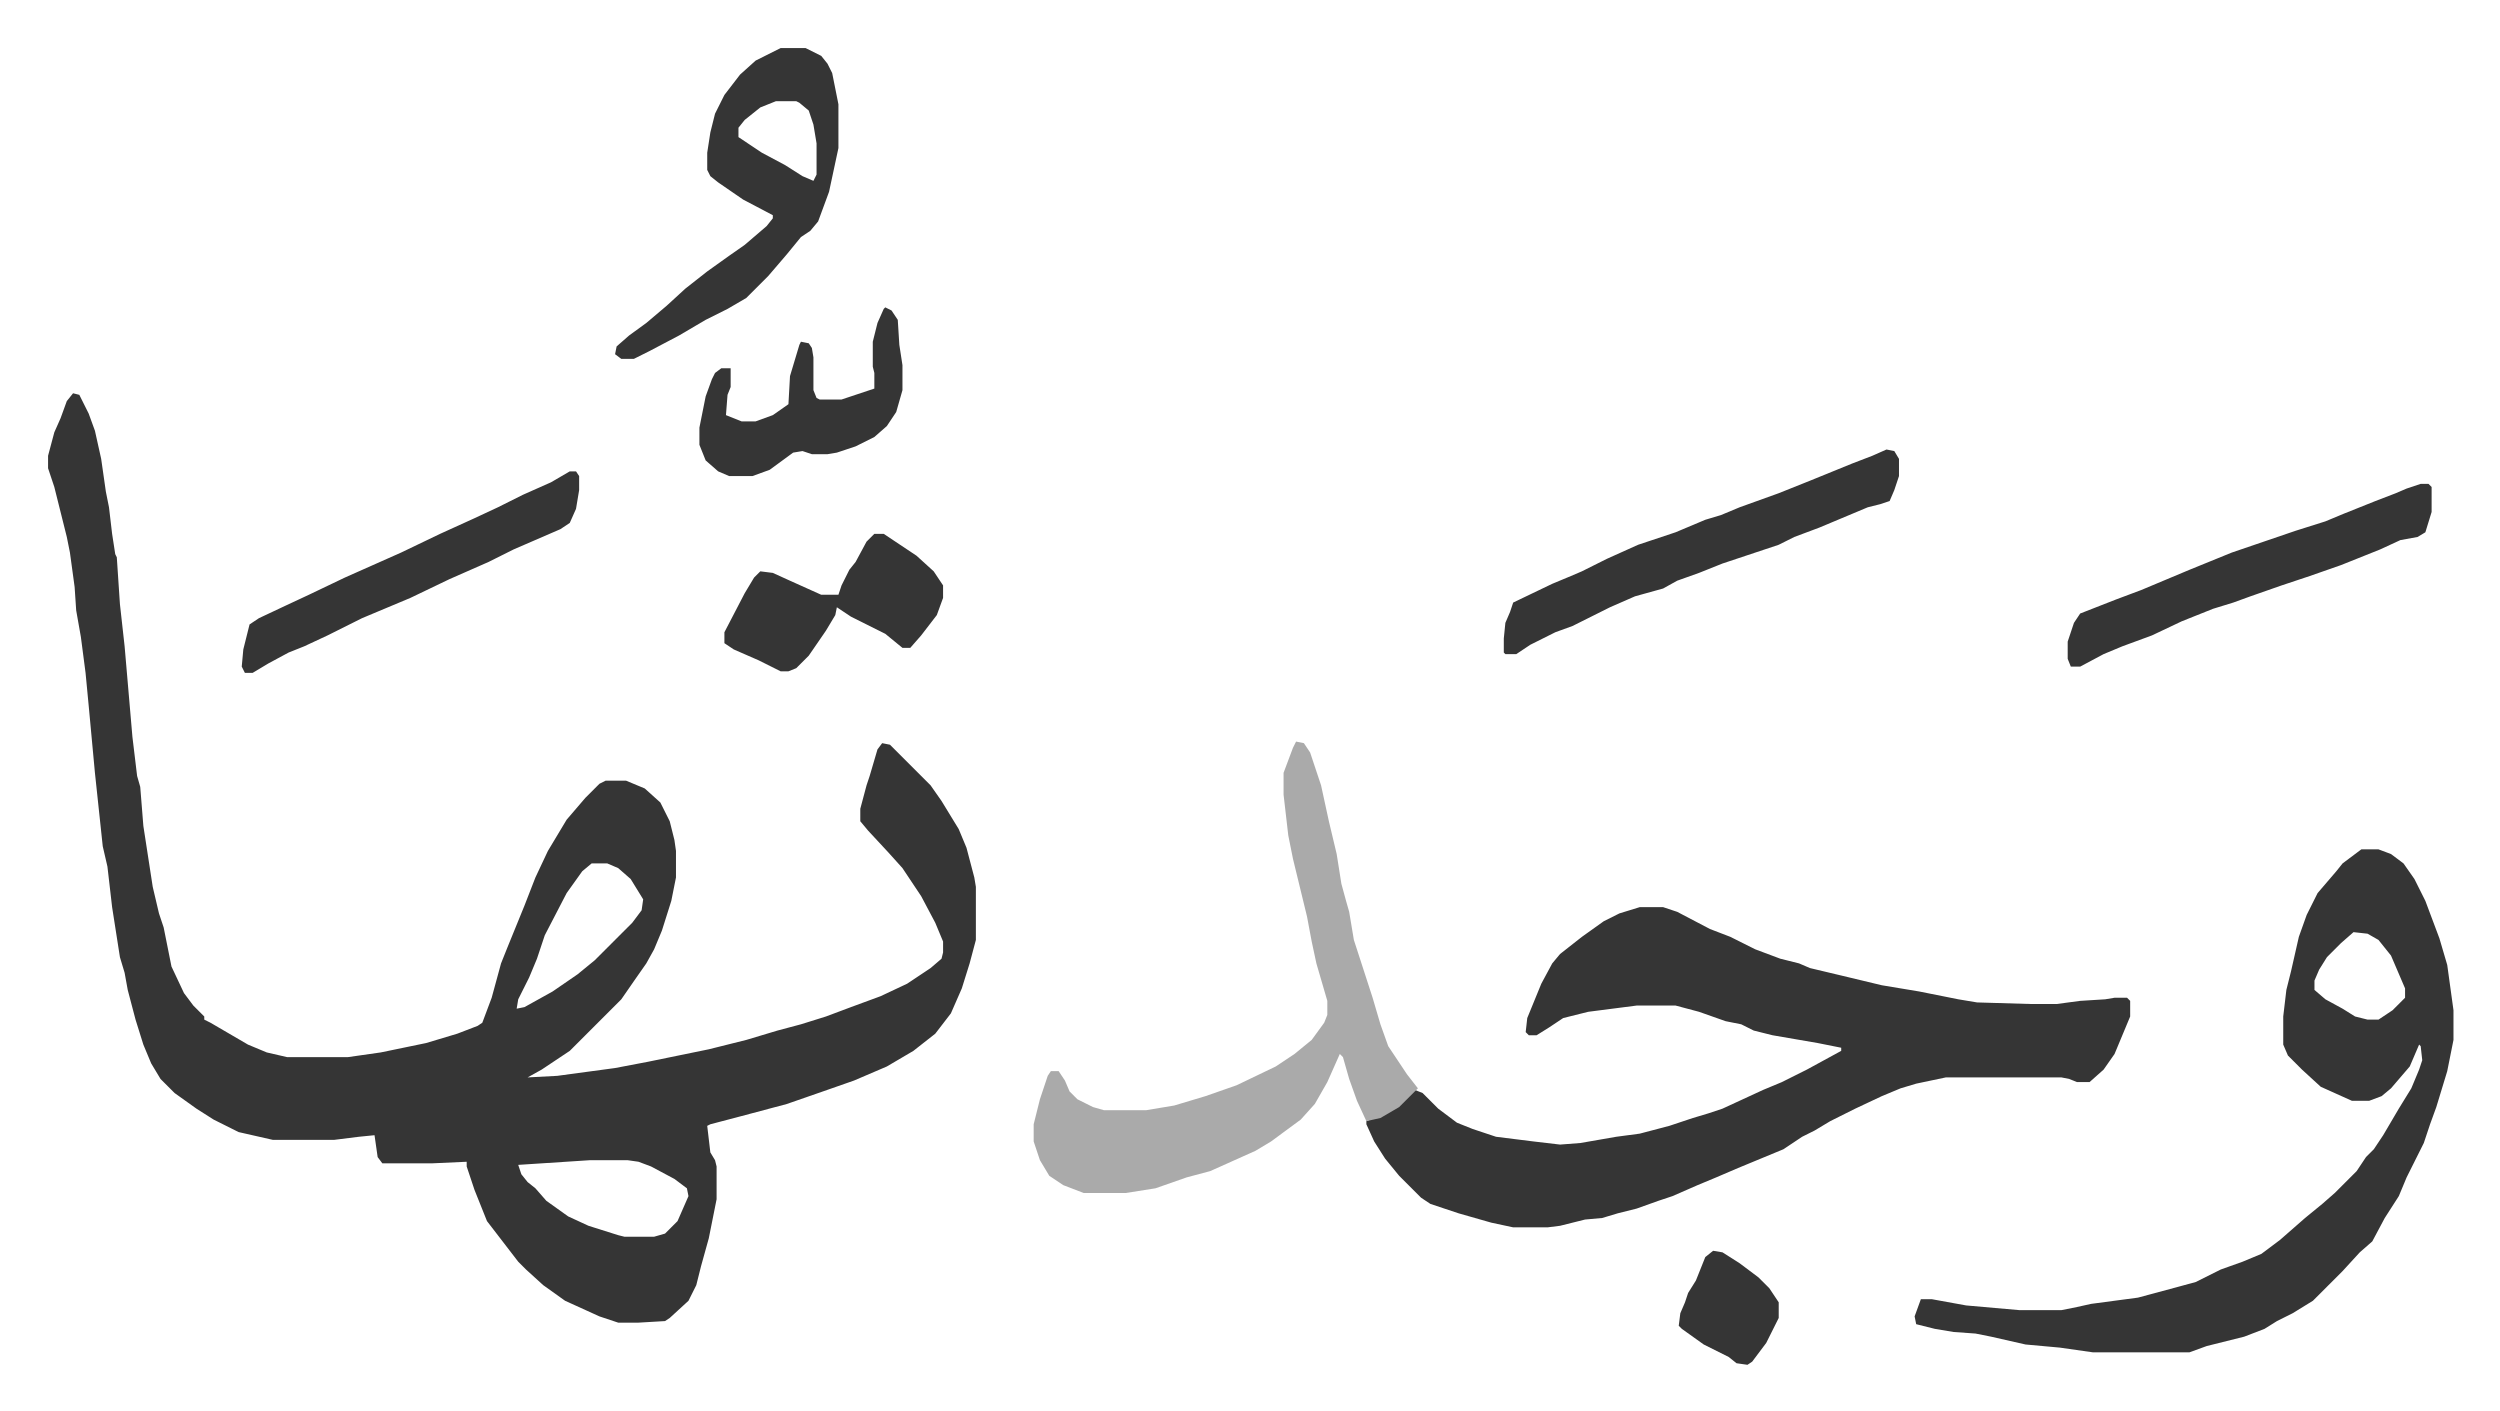
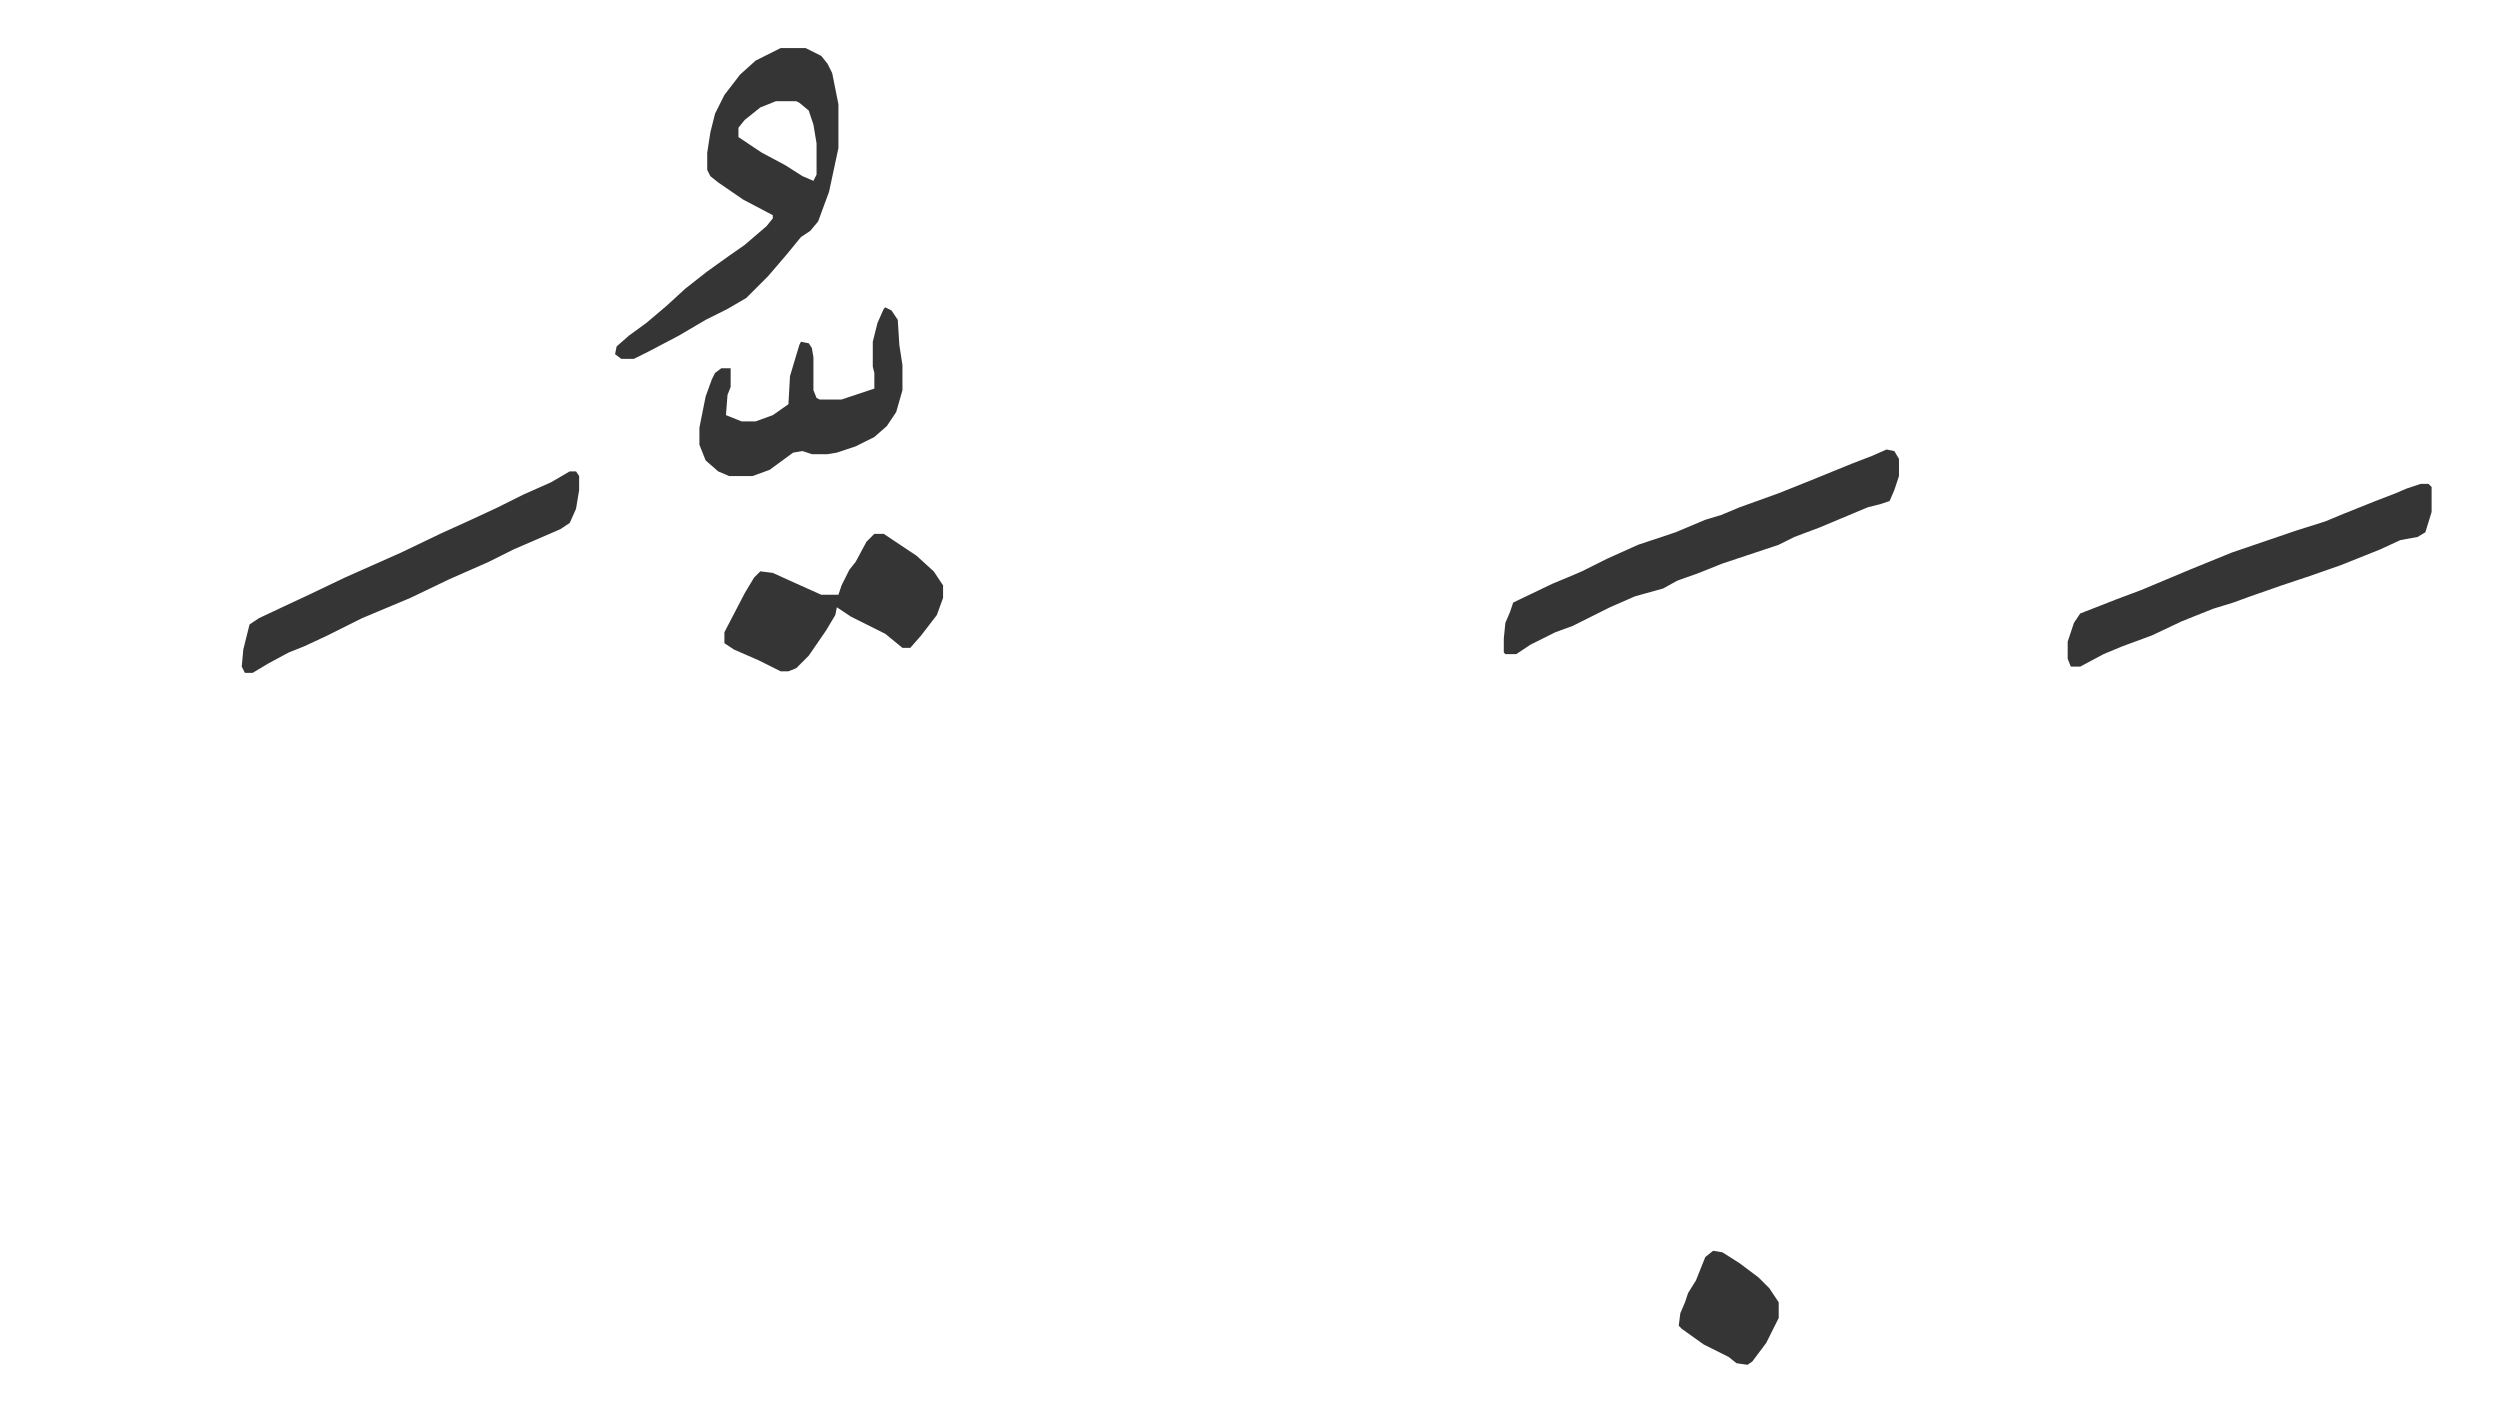
<svg xmlns="http://www.w3.org/2000/svg" role="img" viewBox="-30.78 211.22 1600.56 903.56">
-   <path fill="#353535" id="rule_normal" d="M16 463l4 1 6 12 4 11 4 18 3 21 2 10 2 17 2 13 1 2 2 30 3 27 5 58 3 25 2 7 2 25 6 39 4 17 3 9 5 25 8 17 6 8 7 7v2l4 2 24 14 12 5 13 3h39l21-3 29-6 20-6 13-5 3-2 6-16 6-22 4-10 11-27 7-18 8-17 12-20 12-14 9-9 4-2h13l12 5 10 9 6 12 3 12 1 7v17l-3 15-6 19-5 12-5 9-7 10-9 13-33 33-18 12-9 5 19-1 37-5 21-4 39-8 24-6 20-6 15-4 16-5 16-6 19-7 17-8 15-10 7-6 1-4v-7l-5-12-9-17-12-18-9-10-13-14-5-6v-8l4-15 2-6 5-17 3-4 5 1 11 11 5 5 10 10 7 10 11 18 5 12 5 19 1 6v34l-4 15-5 16-7 16-10 13-14 11-17 10-21 9-20 7-23 8-30 8-19 5-2 1 2 17 3 5 1 4v21l-5 25-5 18-3 12-5 10-12 11-3 2-17 1h-13l-12-4-22-10-14-10-11-10-5-5-10-13-10-13-8-20-5-15v-3l-22 1h-32l-3-4-2-14-10 1-16 2h-39l-22-5-16-8-11-7-14-10-9-9-6-10-5-12-5-16-5-19-2-11-3-10-5-32-3-26-3-13-5-47-4-43-2-21-3-23-3-17-1-15-3-22-2-10-8-32-4-12v-8l4-15 4-9 4-11zm332 301l-6 5-10 14-14 27-5 15-5 12-7 14-1 6 5-1 18-10 16-11 11-9 24-24 6-8 1-7-8-13-8-7-7-3zm-1 190l-46 3 2 6 4 5 5 4 7 8 14 10 13 6 19 6 4 1h19l7-2 8-8 7-16-1-5-8-6-15-8-8-3-7-1zm672-162h15l9 3 21 11 13 5 16 8 16 6 12 3 7 3 21 5 25 6 24 4 25 5 12 2 34 1h17l15-2 16-1 6-1h8l2 2v10l-10 24-7 10-9 8h-8l-5-2-5-1h-74l-19 4-10 3-12 5-17 8-16 8-10 6-8 4-12 8-29 12-14 6-12 5-16 7-9 3-14 5-12 3-10 3-11 1-16 4-8 1h-22l-14-3-21-6-18-6-6-4-14-14-9-11-7-11-5-11v-2l13-5 10-7 8-8 5 2 10 10 12 9 10 4 15 5 24 3 17 2 13-1 23-4 15-2 19-5 15-5 10-3 9-3 26-12 12-5 16-8 22-12v-2l-15-3-29-5-12-3-8-4-10-2-17-6-15-4h-25l-31 4-16 4-9 6-8 5h-5l-2-2 1-9 9-22 7-13 5-6 14-11 14-10 10-5zm462-37h11l8 3 8 6 7 10 7 14 9 24 5 17 4 29v19l-4 20-7 23-4 11-4 12-11 22-5 12-9 14-8 15-8 7-11 12-19 19-13 8-10 5-8 5-13 5-24 6-11 4h-62l-21-3-22-2-22-5-10-2-14-1-12-2-12-3-1-5 4-11h7l22 4 34 3h27l10-2 9-2 30-4 26-7 11-3 16-8 14-5 12-5 12-9 8-7 8-7 11-9 8-7 14-14 6-9 5-5 6-9 10-17 8-13 5-12 2-6-1-9-1-1-6 14-12 14-6 5-8 3h-11l-20-9-12-11-9-9-3-7v-18l2-17 3-12 5-22 5-14 7-14 12-14 4-5zm-5 53l-8 7-9 9-5 8-3 7v6l7 6 11 6 8 5 8 2h7l9-6 8-8v-6l-9-21-8-10-7-4z" />
-   <path fill="#aaa" id="rule_hamzat_wasl" d="M799 686l5 1 4 6 7 21 5 23 5 21 3 19 3 11 2 7 3 18 12 37 5 17 5 14 12 18 7 9-5 5-7 7-12 7-9 2-6-13-5-14-4-14-2-2-8 18-8 14-9 10-19 14-10 6-29 13-15 4-20 7-19 3h-27l-13-5-9-6-6-10-4-12v-11l4-16 5-15 2-3h5l4 6 3 7 5 5 10 5 7 2h27l18-3 20-6 20-7 25-12 12-8 11-9 8-11 2-5v-9l-7-24-3-14-3-16-9-37-3-15-3-26v-14l6-16z" />
  <path fill="#353535" id="rule_normal" d="M469 242h16l10 5 4 5 3 6 4 20v28l-6 28-7 19-5 6-6 4-9 11-12 14-14 14-12 7-14 7-17 10-19 10-10 5h-8l-4-3 1-5 8-7 11-8 13-11 12-11 14-11 14-10 10-7 14-12 4-5v-2l-19-10-16-11-5-4-2-4v-11l2-13 3-12 6-12 10-13 10-9zm-3 34l-10 4-10 8-4 5v6l15 10 15 8 11 7 7 3 2-4v-20l-2-12-3-9-6-5-2-1zm711 223l5 1 3 5v11l-3 9-3 7-6 2-8 2-31 13-16 6-10 5-36 12-15 6-14 5-9 5-18 5-16 7-24 12-11 4-16 8-9 6h-7l-1-1v-9l1-10 3-7 2-6 25-12 12-5 7-3 16-8 20-9 24-8 19-8 10-3 12-5 25-9 20-8 27-11 13-5zm342 22h5l2 2v16l-4 13-5 3-11 2-13 6-25 10-20 7-18 6-20 7-11 4-13 4-20 8-19 9-19 7-12 5-15 8h-6l-2-5v-11l4-12 4-6 23-9 16-6 31-13 27-11 41-14 19-6 12-5 20-8 13-5 7-3zm-1185-8h4l2 3v9l-2 12-4 9-6 4-30 13-16 8-25 11-25 12-31 13-22 11-15 7-10 4-13 7-10 6h-5l-2-4 1-11 4-16 6-4 17-8 15-7 23-11 36-16 25-12 22-10 15-7 16-8 18-8zm195 40h6l21 14 11 10 6 9v8l-4 11-10 13-7 8h-5l-11-9-22-11-9-6-1 5-6 10-11 16-8 8-5 2h-5l-14-7-16-7-6-4v-7l13-25 6-10 4-4 8 1 11 5 20 9h11l2-6 5-10 4-5 7-13zm7-145l4 2 4 6 1 16 2 13v16l-4 14-6 9-8 7-12 6-12 4-6 1h-10l-6-2-6 1-15 11-11 4h-15l-7-3-8-7-4-10v-11l4-20 4-11 2-4 4-3h6v12l-2 5-1 13 5 2 5 2h9l11-4 10-7 1-18 6-20 1-2 5 1 2 3 1 6v21l2 5 2 1h14l21-7v-10l-1-4v-16l3-12 4-9zm530 604l6 1 11 7 12 9 7 7 6 9v10l-8 16-9 12-3 2-7-1-5-4-16-8-14-10-2-2 1-8 3-7 2-6 5-8 6-15z" />
</svg>